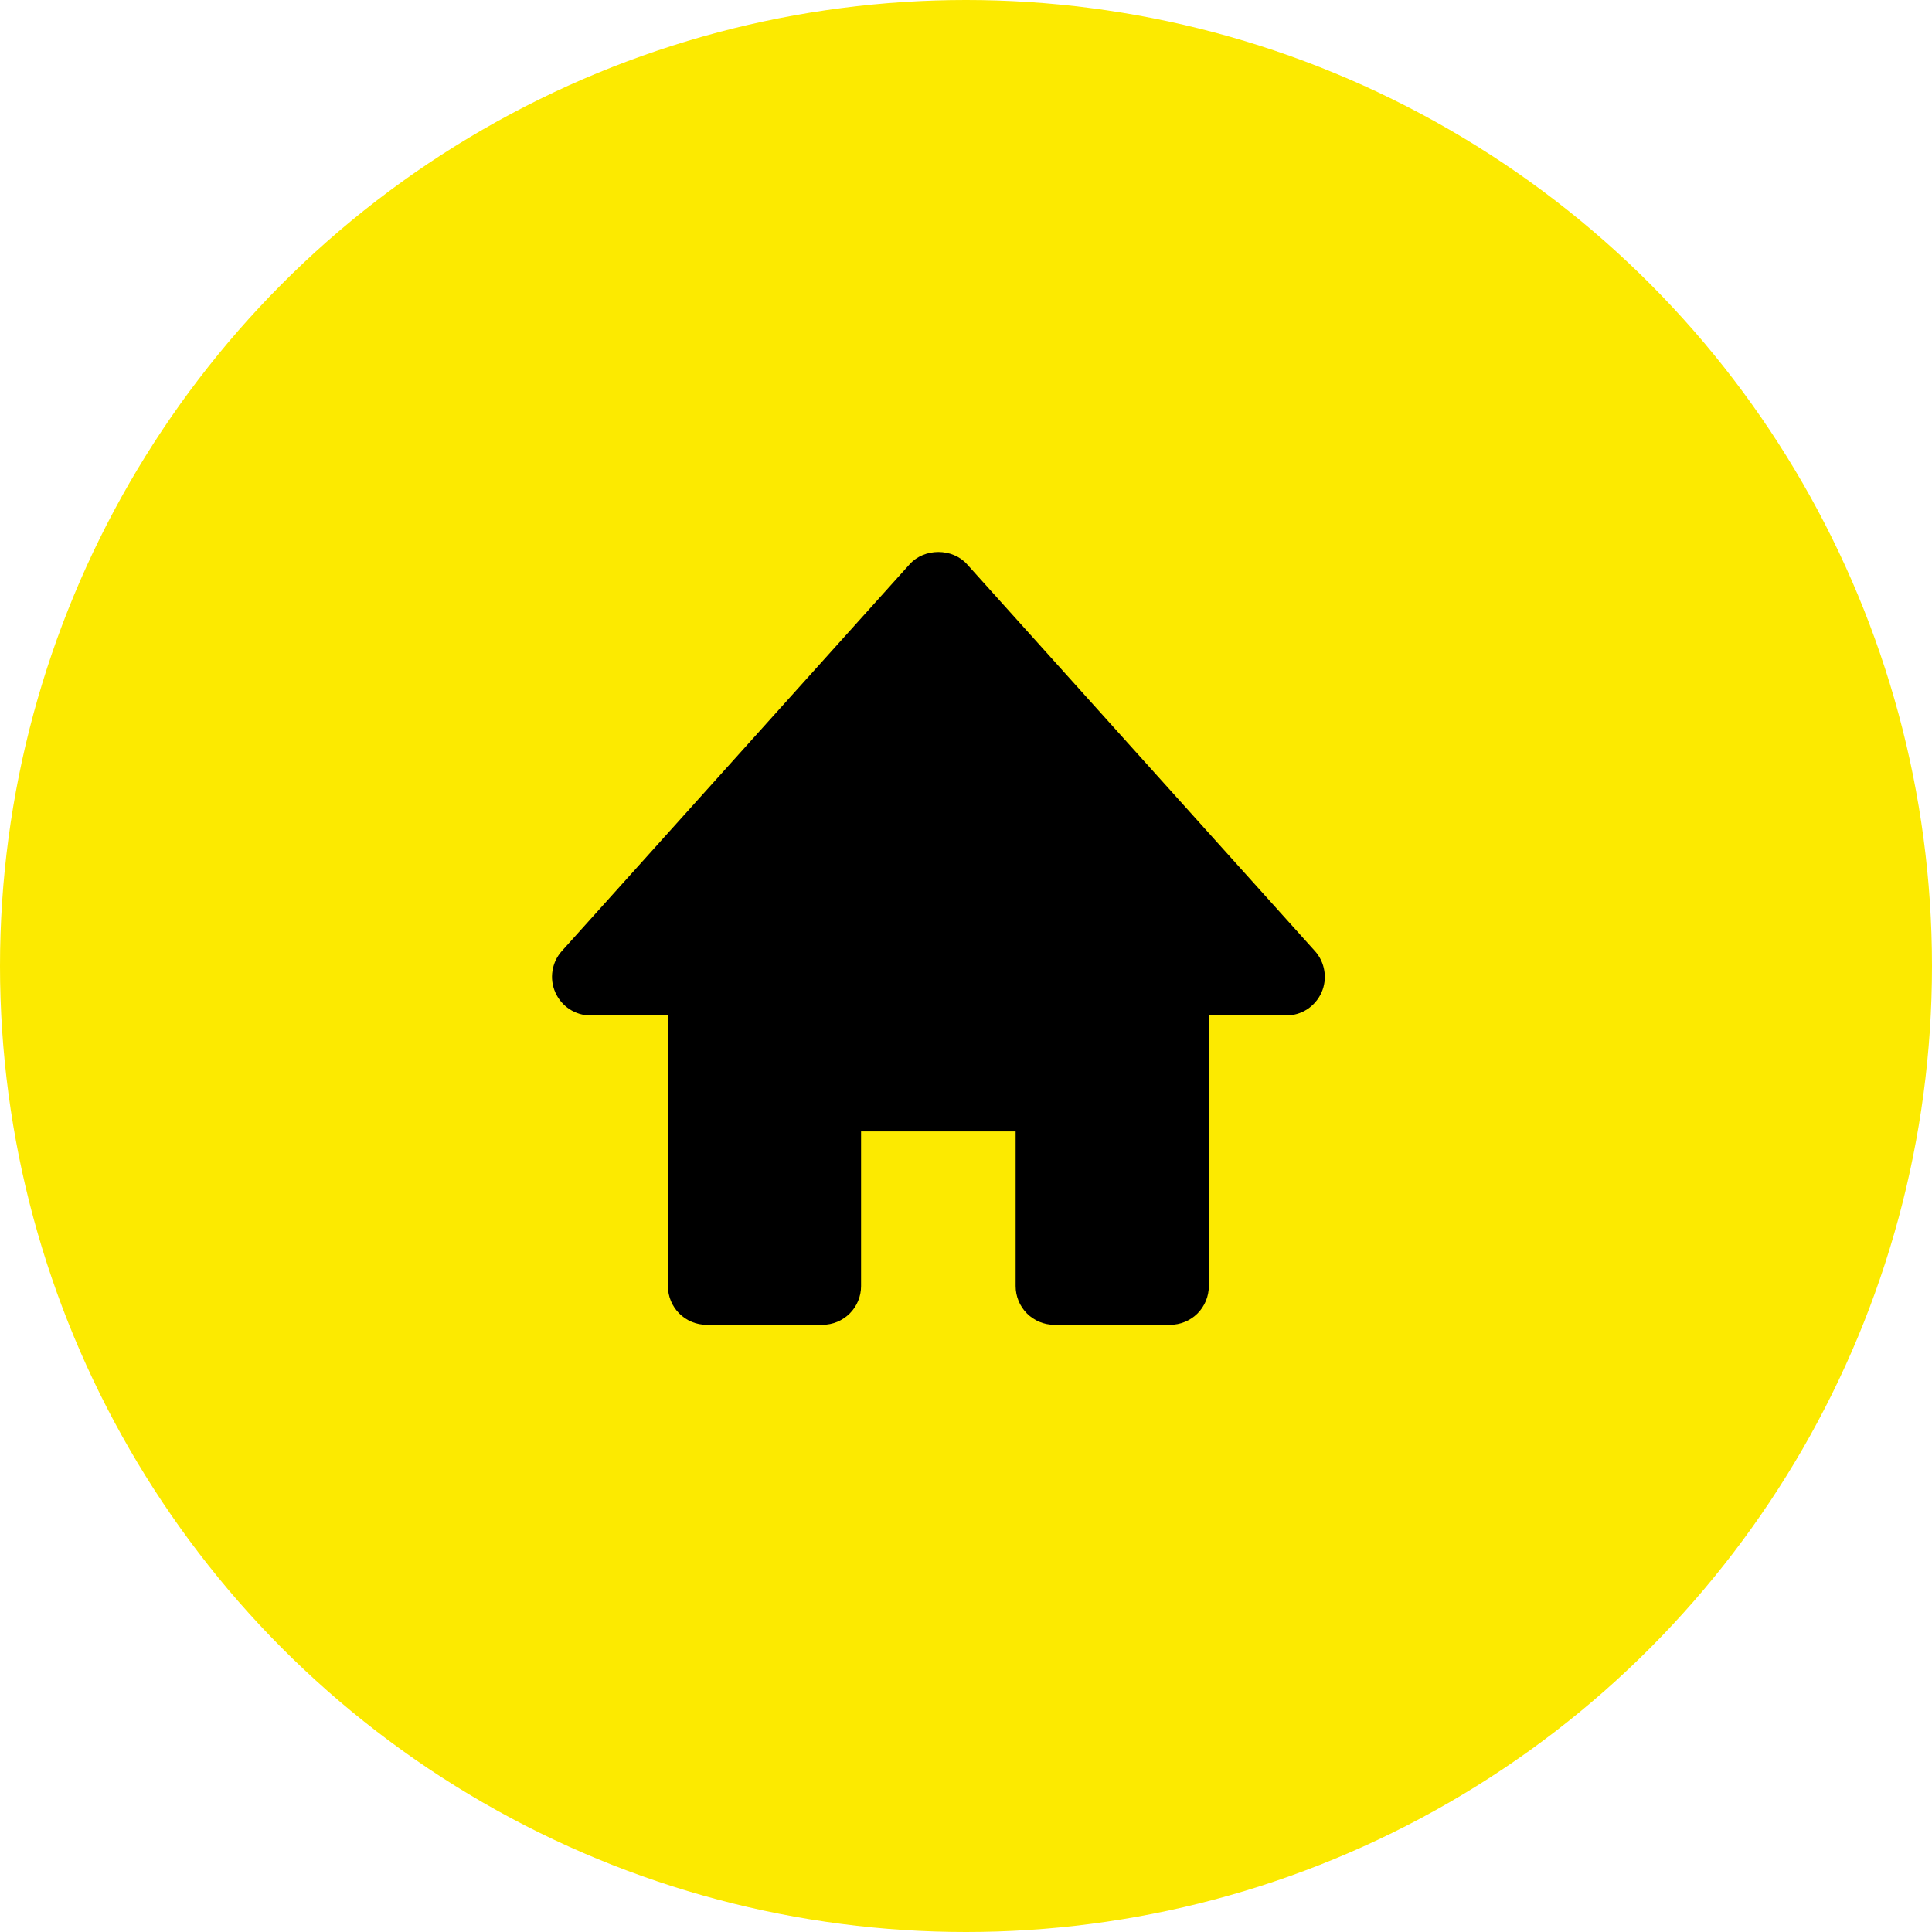
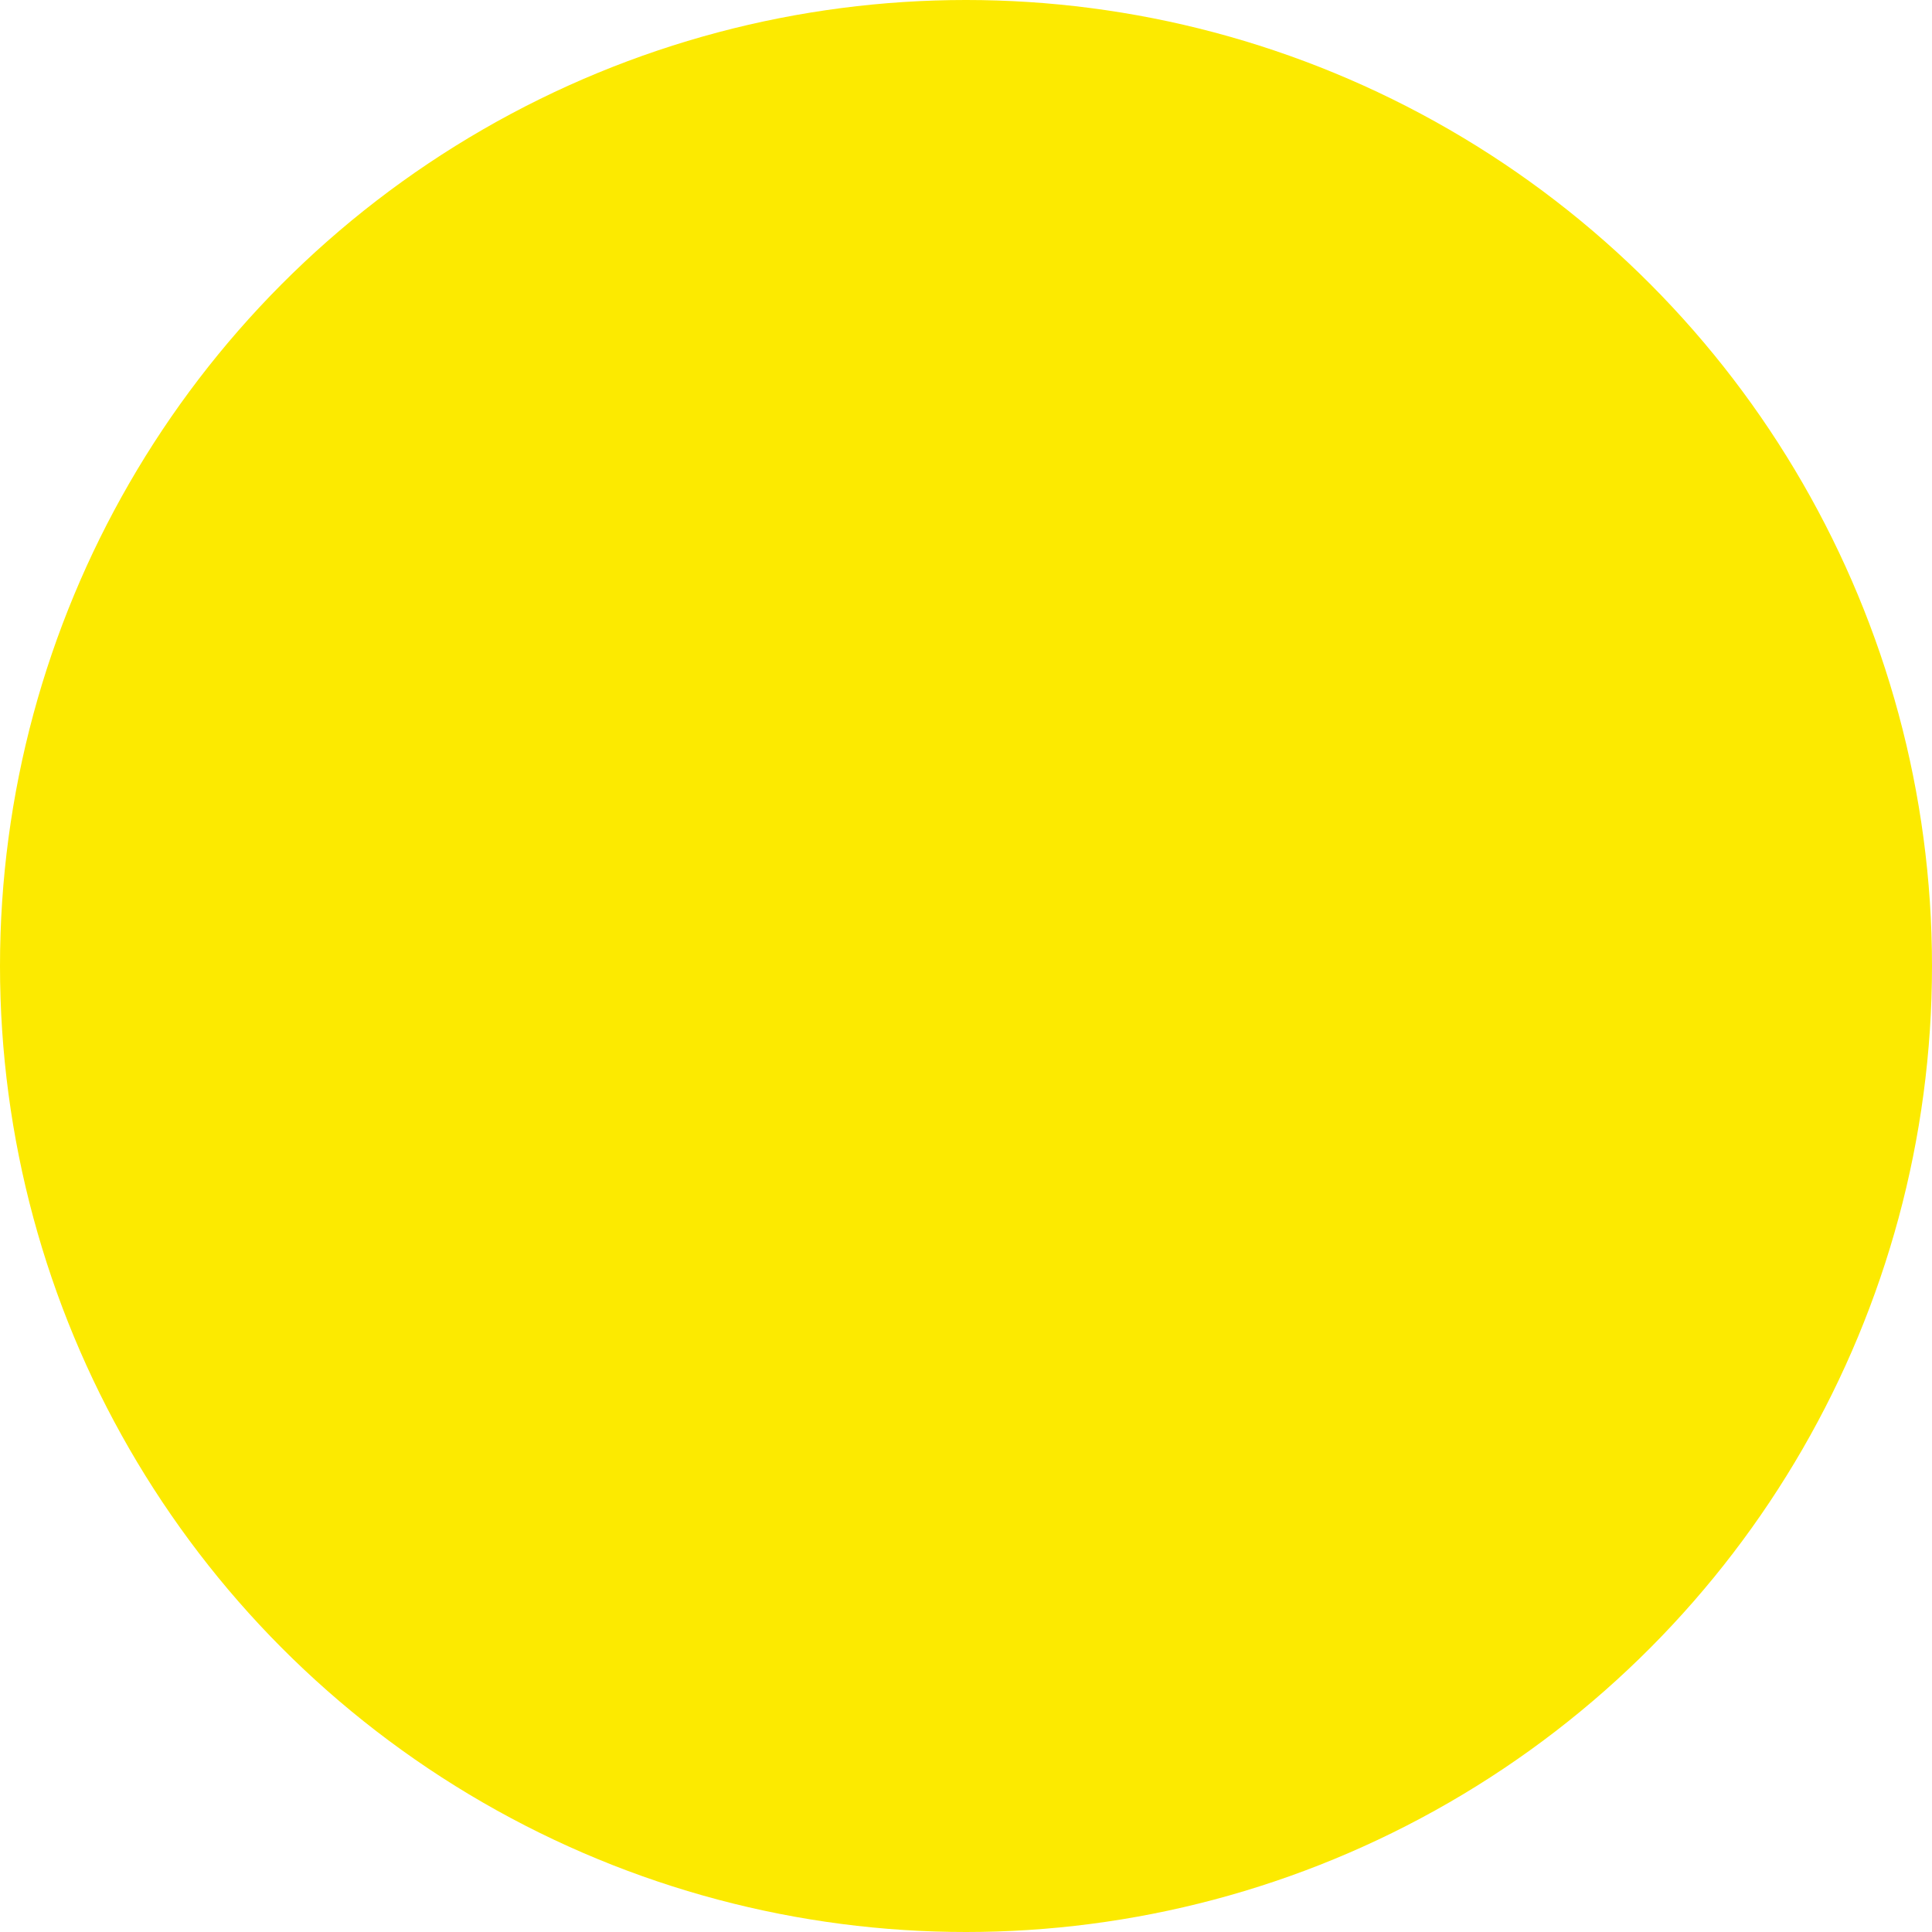
<svg xmlns="http://www.w3.org/2000/svg" width="35" height="35" viewBox="0 0 35 35" fill="none">
  <circle cx="17.5" cy="17.5" r="17.5" fill="#FCEA00" />
-   <path d="M23.819 17.227L17.519 10.222C17.254 9.926 16.744 9.926 16.479 10.222L10.18 17.227C10.089 17.327 10.03 17.452 10.009 17.586C9.987 17.72 10.006 17.857 10.061 17.98C10.173 18.233 10.423 18.396 10.7 18.396H12.1V23.299C12.1 23.485 12.174 23.663 12.305 23.795C12.436 23.926 12.614 24 12.8 24H14.899C15.085 24 15.263 23.926 15.394 23.795C15.526 23.663 15.599 23.485 15.599 23.299V20.497H18.399V23.299C18.399 23.485 18.473 23.663 18.604 23.795C18.735 23.926 18.913 24 19.099 24H21.199C21.384 24 21.562 23.926 21.694 23.795C21.825 23.663 21.899 23.485 21.899 23.299V18.396H23.299C23.434 18.396 23.567 18.358 23.681 18.284C23.794 18.21 23.884 18.105 23.94 17.981C23.995 17.857 24.013 17.72 23.991 17.586C23.97 17.452 23.91 17.327 23.819 17.227Z" fill="black" />
</svg>